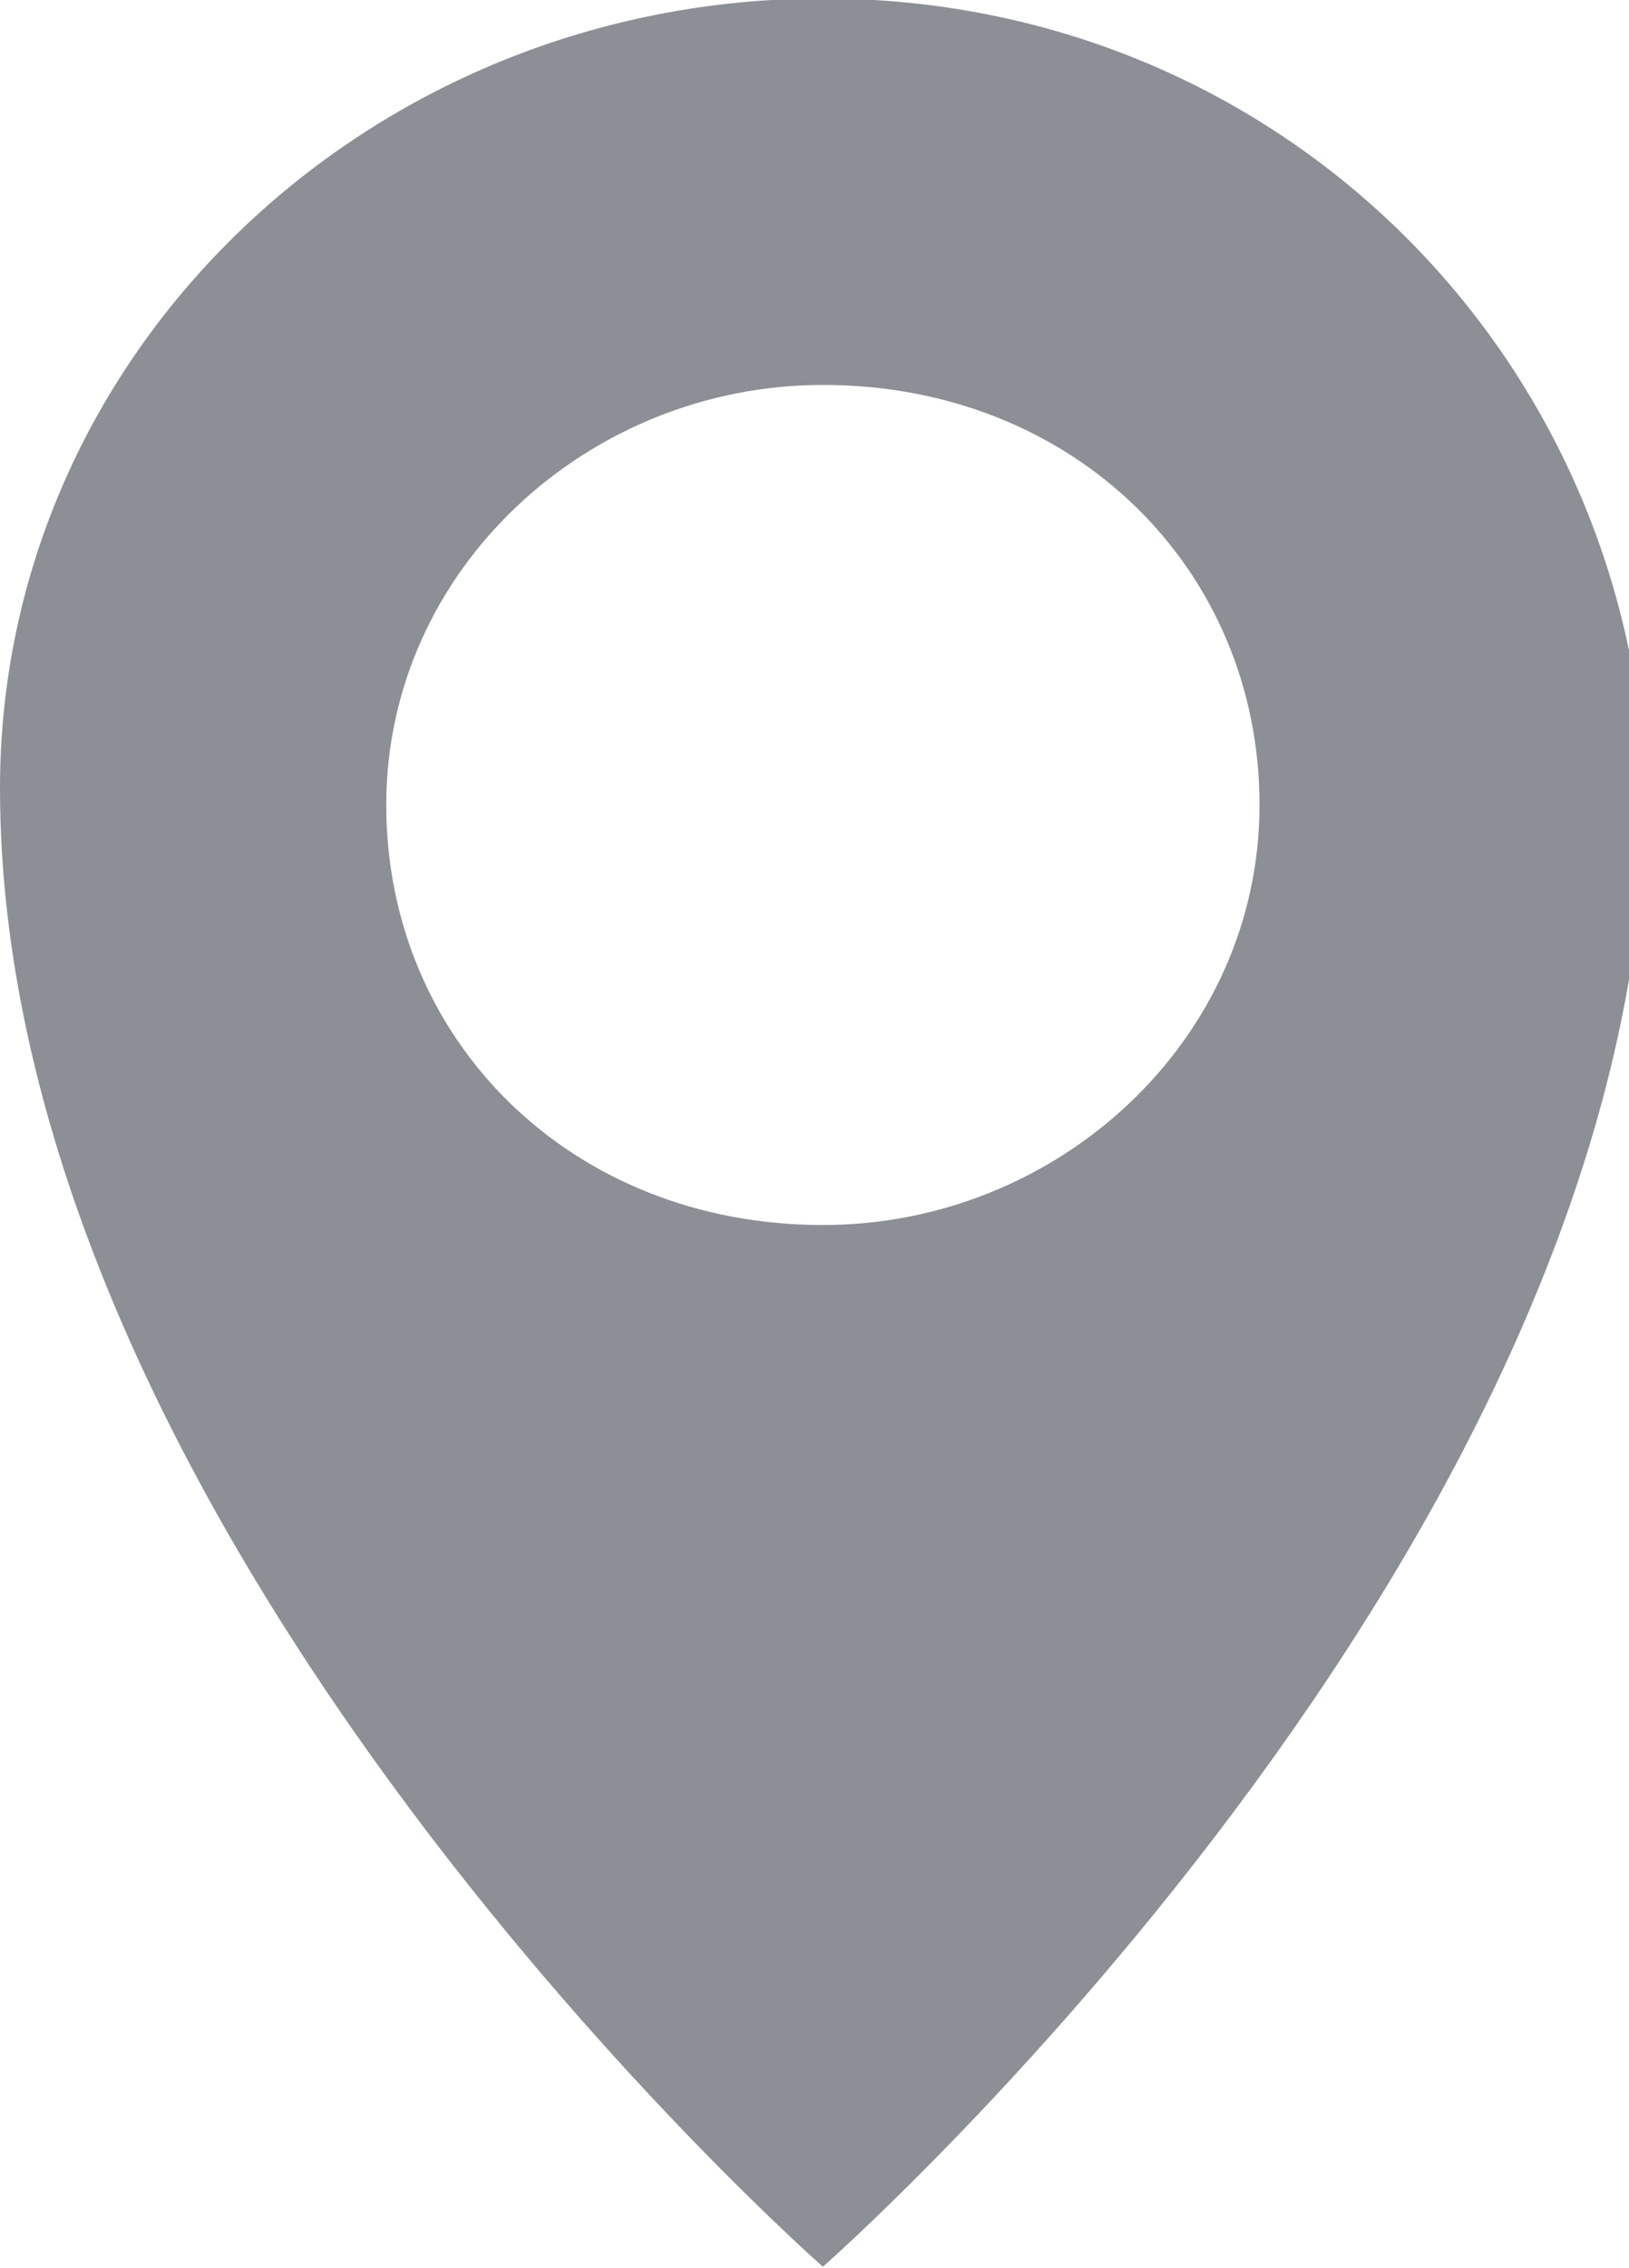
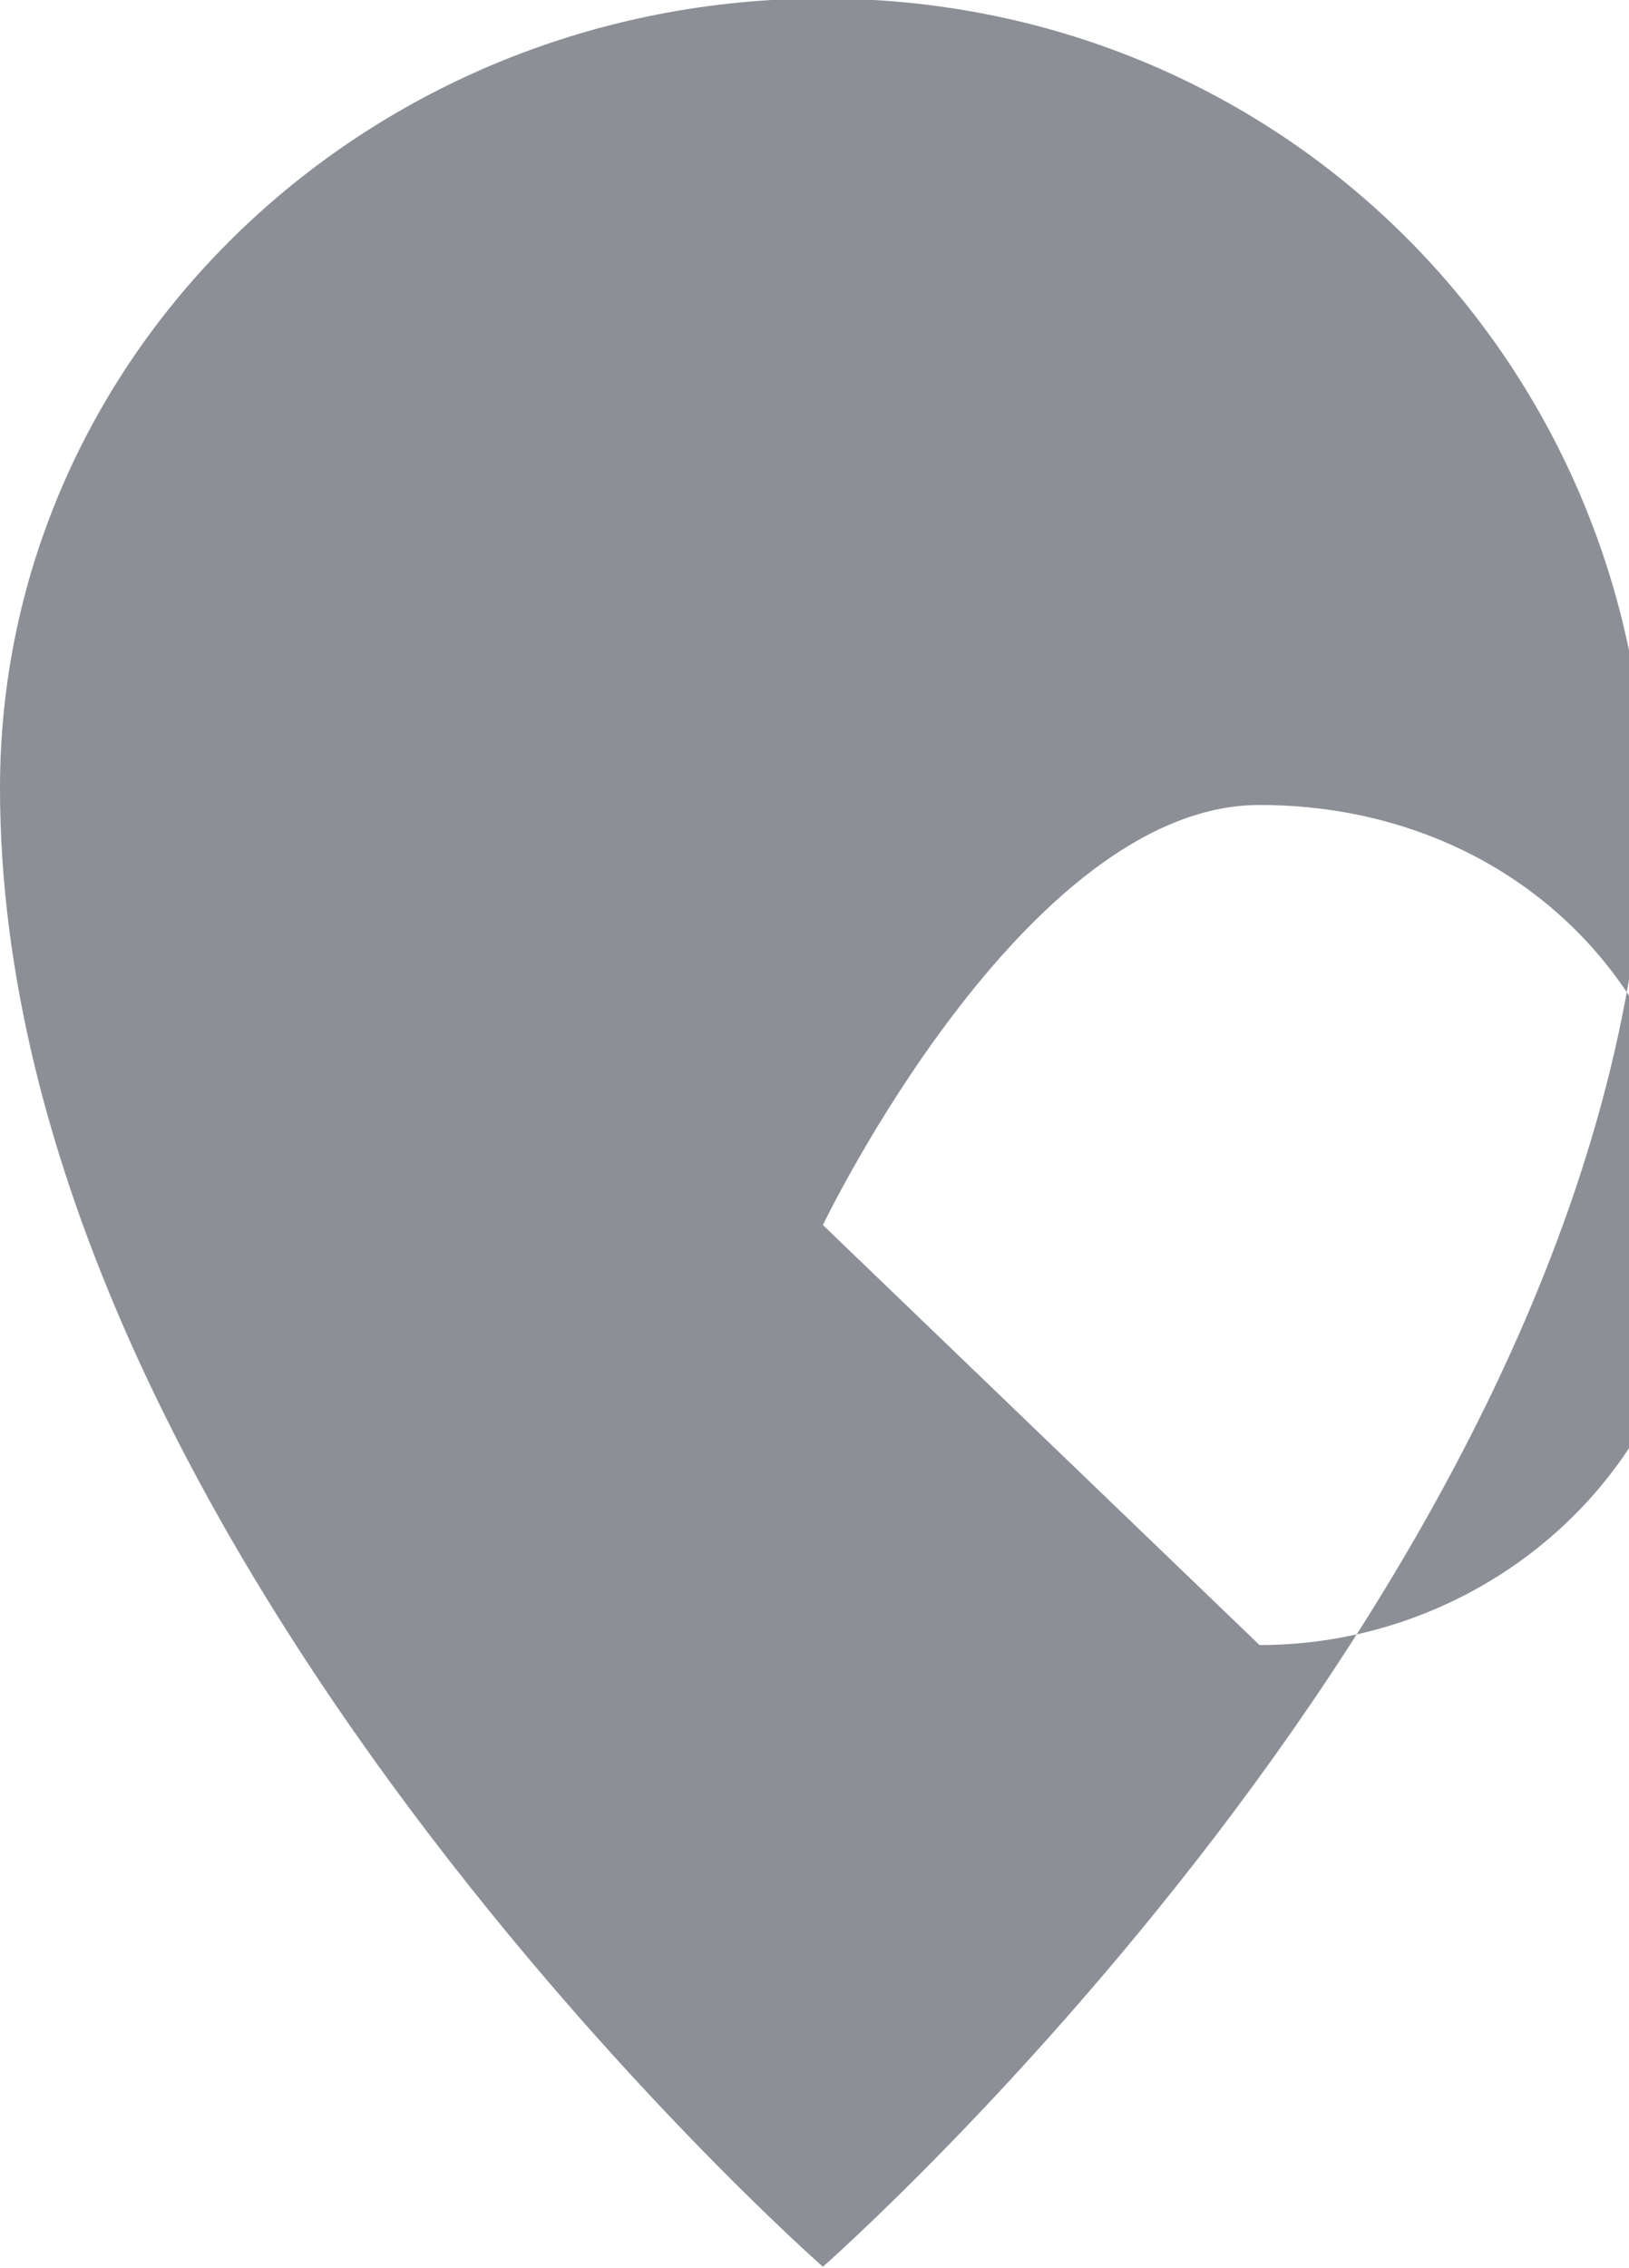
<svg xmlns="http://www.w3.org/2000/svg" version="1.1" id="Layer_1" x="0" y="0" viewBox="0 0 9.7 13.5" xml:space="preserve">
  <style type="text/css">.st0{fill:#8d8f97}</style>
  <g id="Document">
    <g id="Spread">
-       <path marker-end="none" marker-start="none" class="st0" d="M4.9 841.9c-2.7 0-4.9-2.1-4.9-4.7 0-4.5 4.9-8.8 4.9-8.8s4.9 4.3 4.9 8.8c-.1 2.6-2.2 4.7-4.9 4.7m0-7.3c-1.5 0-2.6 1.1-2.6 2.5s1.2 2.5 2.6 2.5c1.5 0 2.6-1.1 2.6-2.5s-1.2-2.5-2.6-2.5z" transform="matrix(1 0 0 -1 0 841.891)" id="Layer_1_1_" />
+       <path marker-end="none" marker-start="none" class="st0" d="M4.9 841.9c-2.7 0-4.9-2.1-4.9-4.7 0-4.5 4.9-8.8 4.9-8.8s4.9 4.3 4.9 8.8c-.1 2.6-2.2 4.7-4.9 4.7m0-7.3s1.2 2.5 2.6 2.5c1.5 0 2.6-1.1 2.6-2.5s-1.2-2.5-2.6-2.5z" transform="matrix(1 0 0 -1 0 841.891)" id="Layer_1_1_" />
    </g>
  </g>
</svg>